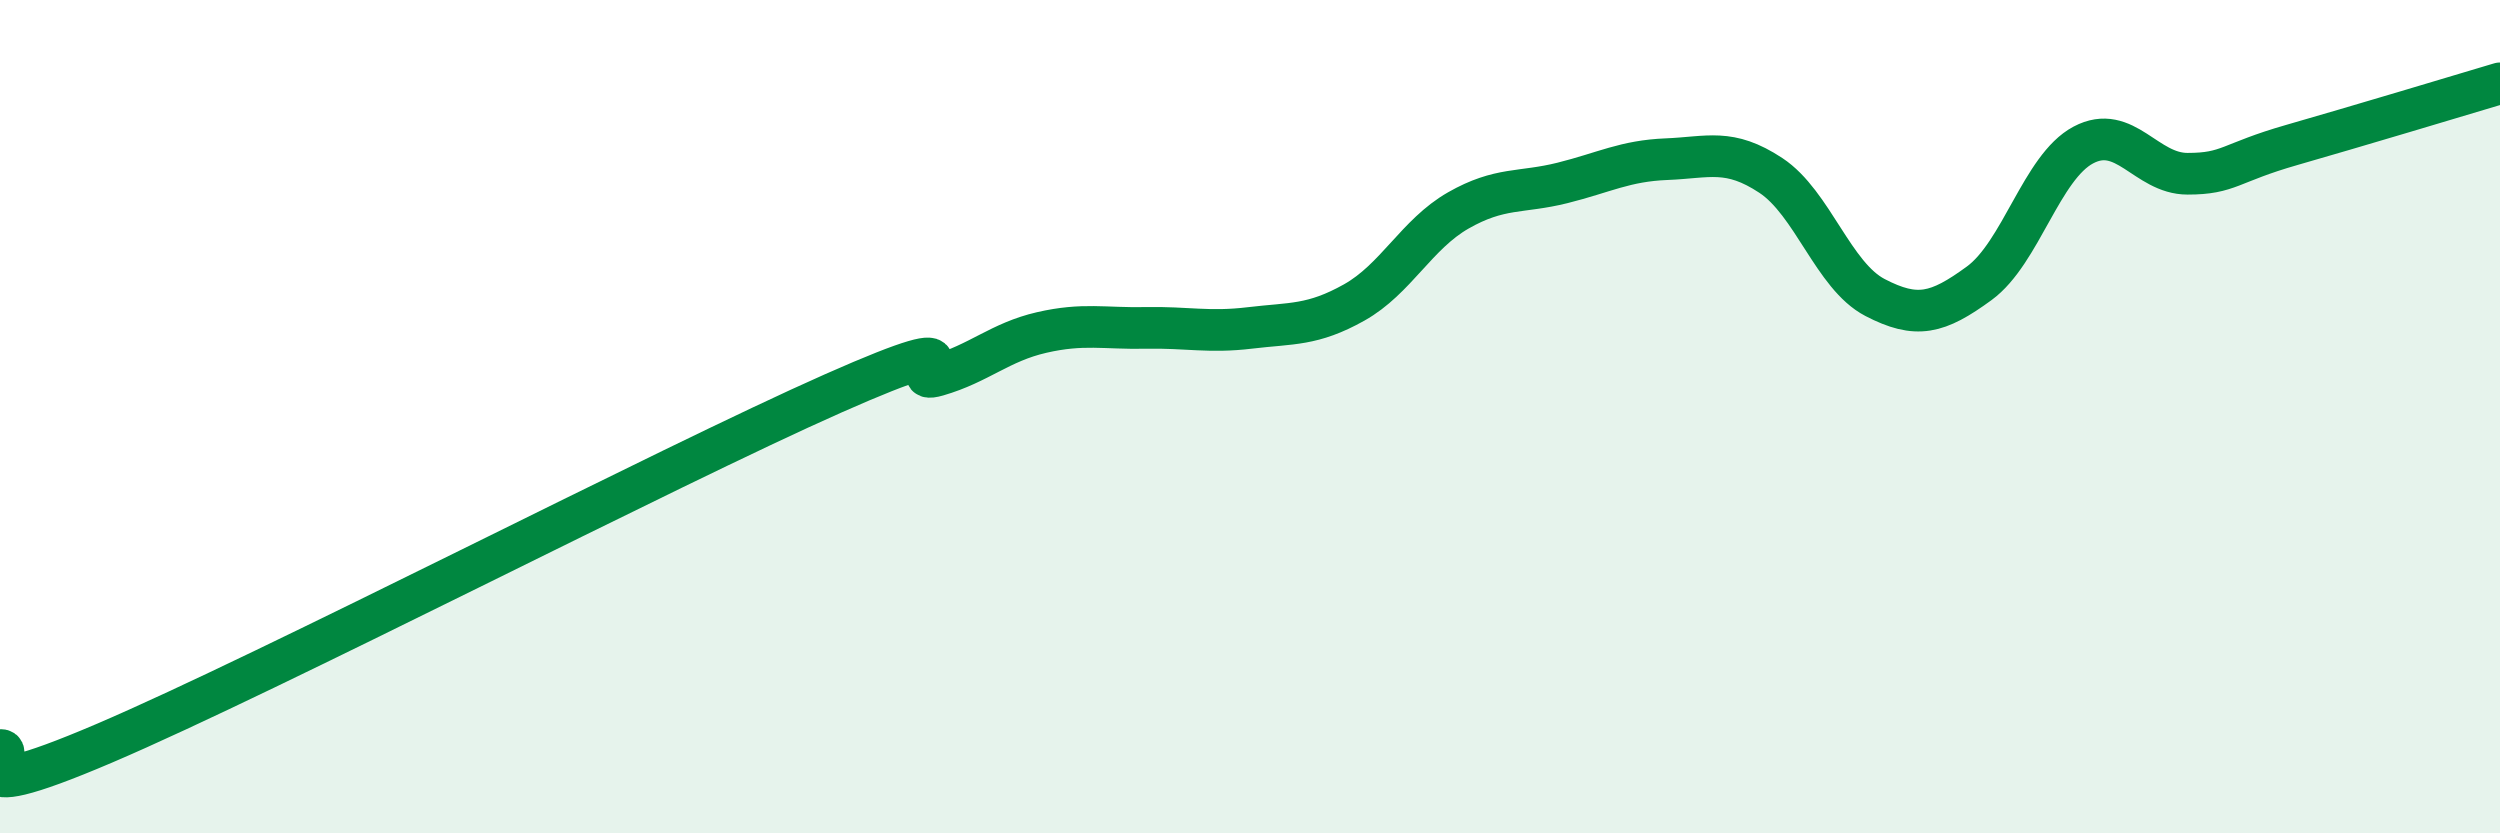
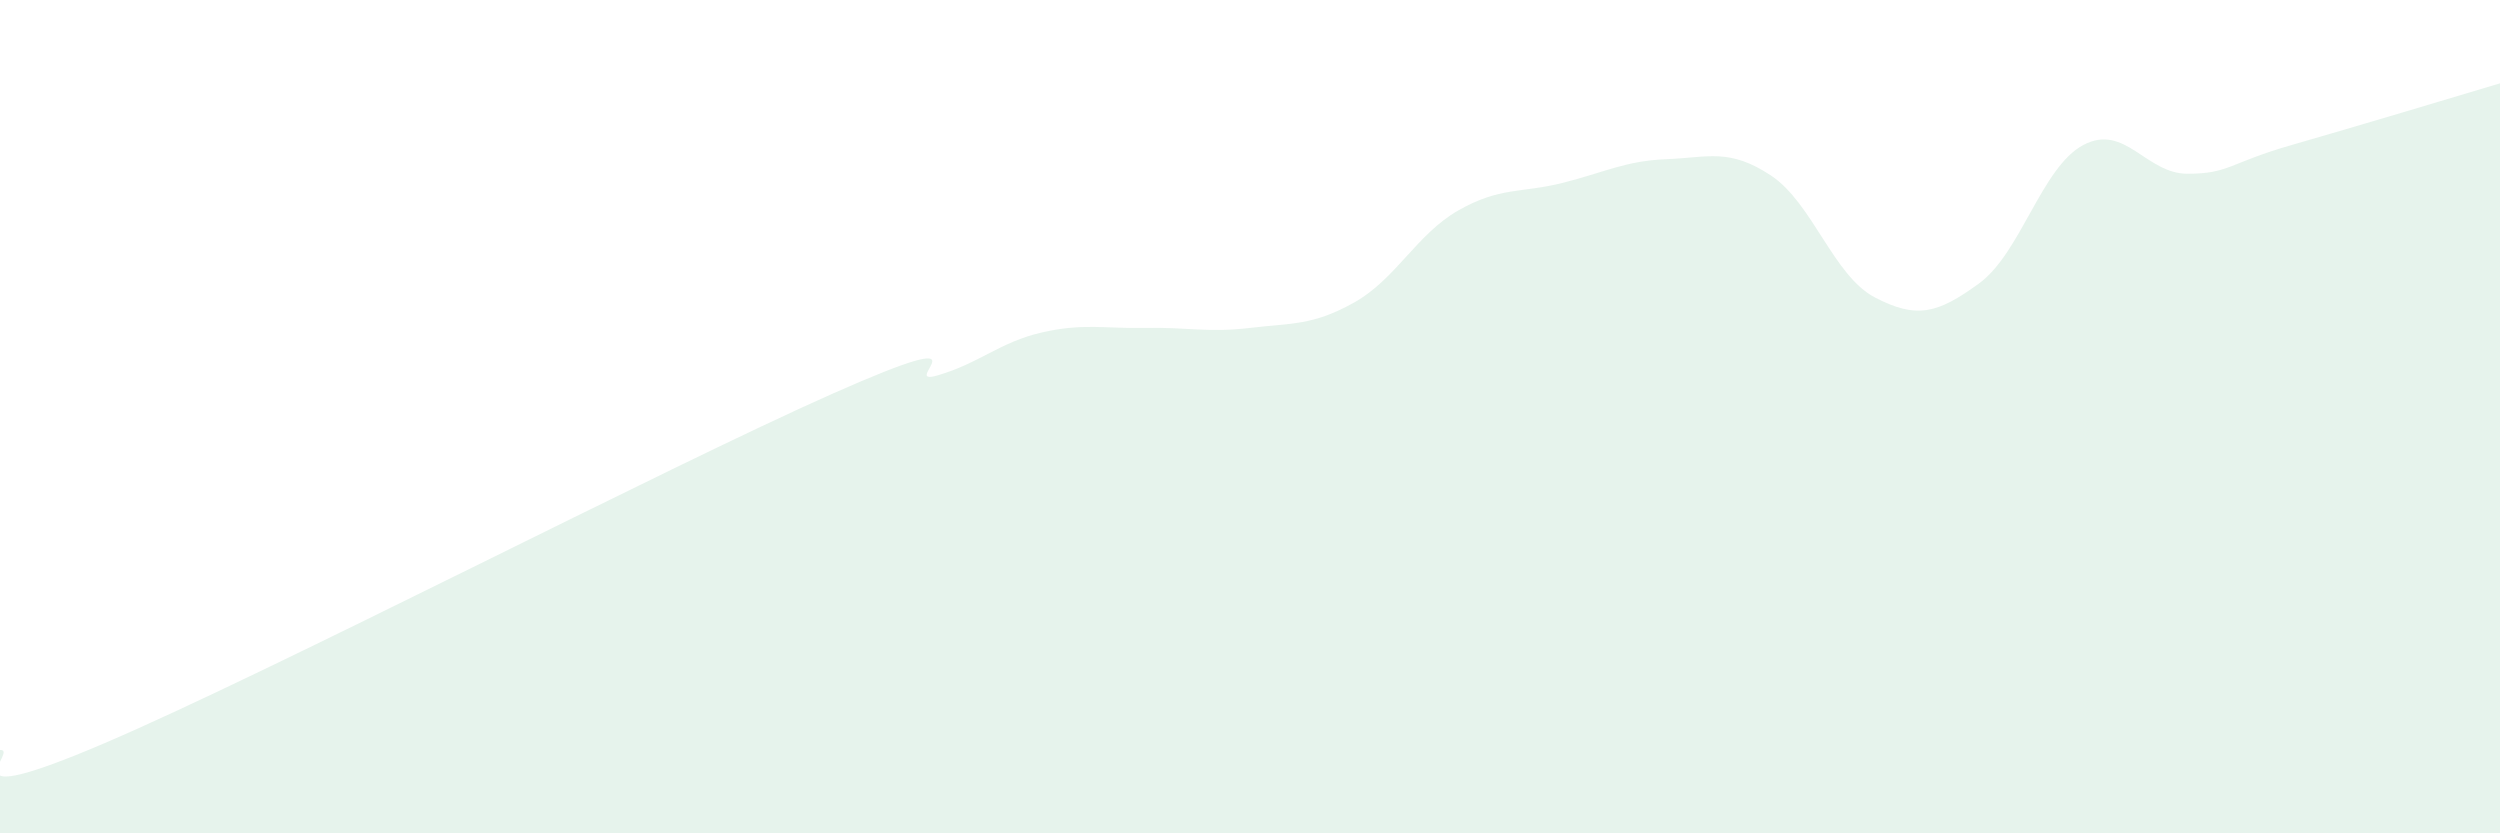
<svg xmlns="http://www.w3.org/2000/svg" width="60" height="20" viewBox="0 0 60 20">
  <path d="M 0,18 C 0.5,17.97 -1.5,19.55 2.5,17.84 C 6.5,16.13 16,11.21 20,9.44 C 24,7.67 21.5,9.3 22.5,9.01 C 23.5,8.72 24,8.21 25,7.98 C 26,7.75 26.5,7.89 27.5,7.87 C 28.5,7.85 29,7.99 30,7.87 C 31,7.75 31.5,7.82 32.5,7.26 C 33.5,6.7 34,5.62 35,5.05 C 36,4.48 36.5,4.64 37.5,4.39 C 38.5,4.14 39,3.86 40,3.82 C 41,3.78 41.5,3.55 42.5,4.21 C 43.5,4.87 44,6.62 45,7.14 C 46,7.66 46.5,7.53 47.5,6.8 C 48.5,6.07 49,4.01 50,3.48 C 51,2.95 51.5,4.17 52.5,4.17 C 53.5,4.17 53.5,3.91 55,3.48 C 56.5,3.05 59,2.3 60,2L60 20L0 20Z" fill="#008740" opacity="0.1" stroke-linecap="round" stroke-linejoin="round" />
-   <path d="M 0,18 C 0.5,17.97 -1.5,19.55 2.5,17.84 C 6.5,16.13 16,11.21 20,9.44 C 24,7.67 21.5,9.3 22.5,9.01 C 23.5,8.72 24,8.21 25,7.98 C 26,7.75 26.5,7.89 27.5,7.87 C 28.5,7.85 29,7.99 30,7.87 C 31,7.75 31.5,7.82 32.5,7.26 C 33.5,6.7 34,5.62 35,5.05 C 36,4.48 36.5,4.64 37.5,4.39 C 38.5,4.14 39,3.86 40,3.82 C 41,3.78 41.5,3.55 42.5,4.21 C 43.5,4.87 44,6.62 45,7.14 C 46,7.66 46.5,7.53 47.5,6.8 C 48.5,6.07 49,4.01 50,3.48 C 51,2.95 51.5,4.17 52.5,4.17 C 53.5,4.17 53.5,3.91 55,3.48 C 56.5,3.05 59,2.3 60,2" stroke="#008740" stroke-width="1" fill="none" stroke-linecap="round" stroke-linejoin="round" />
</svg>